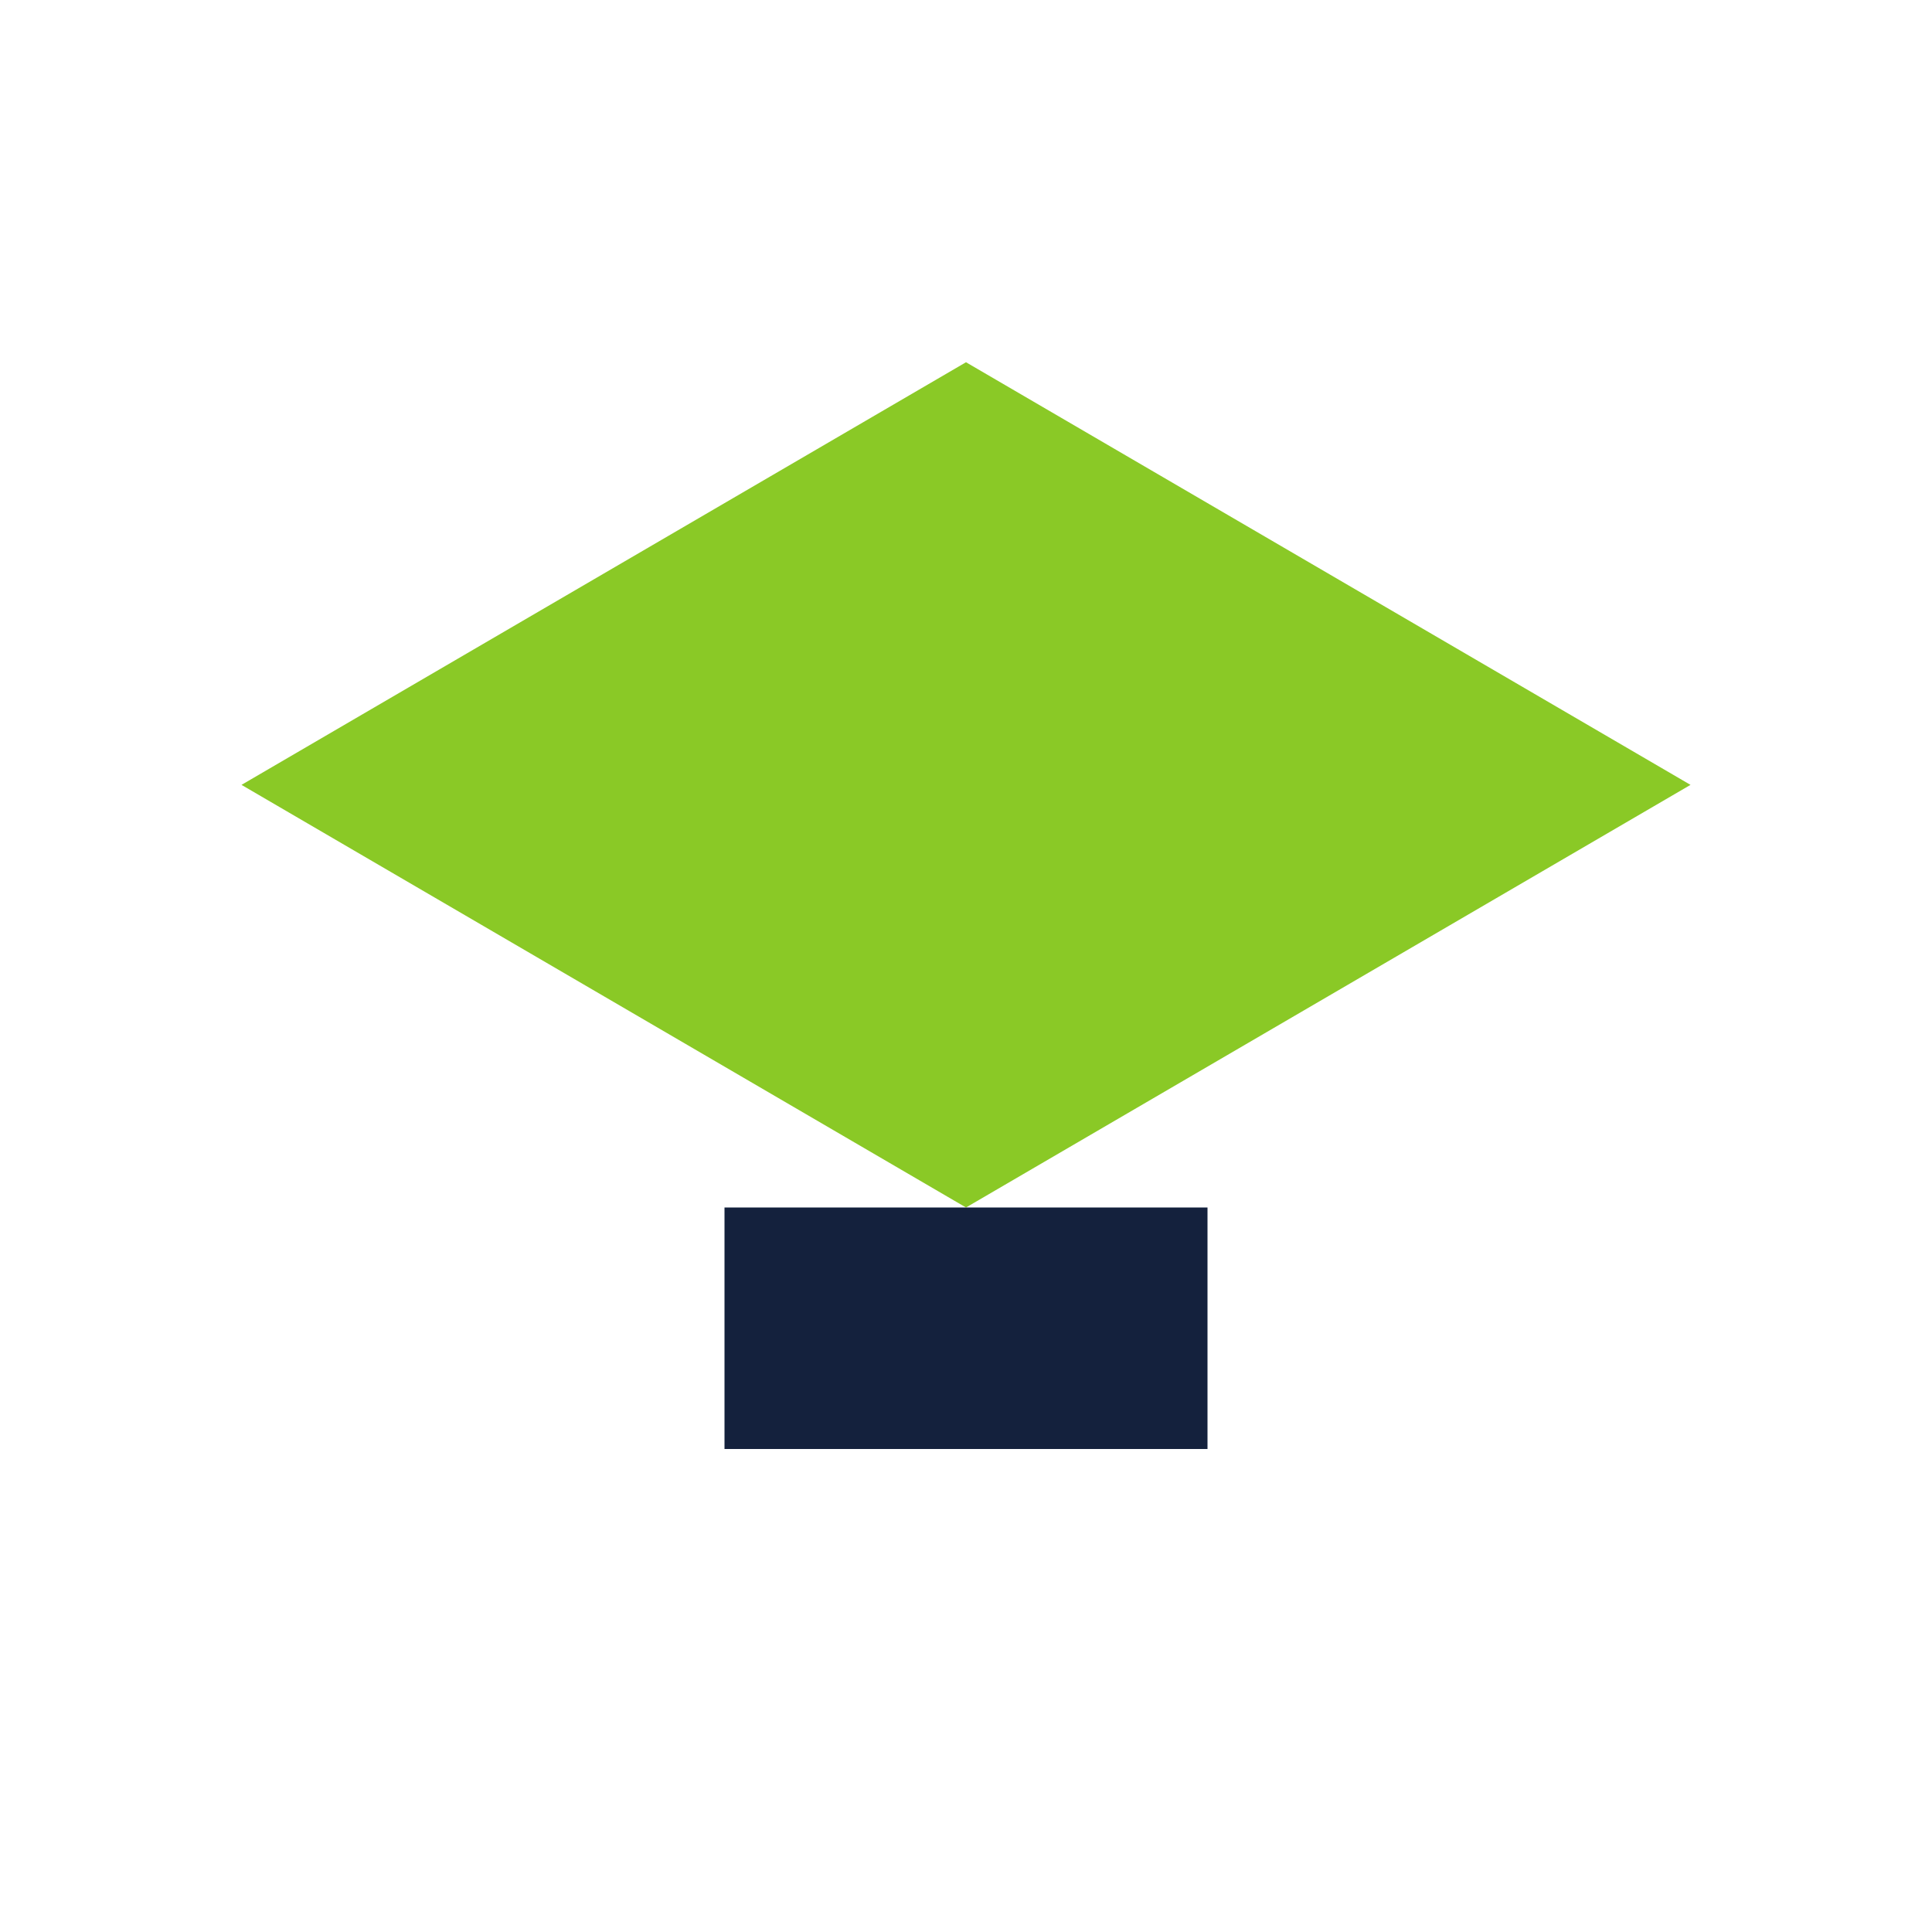
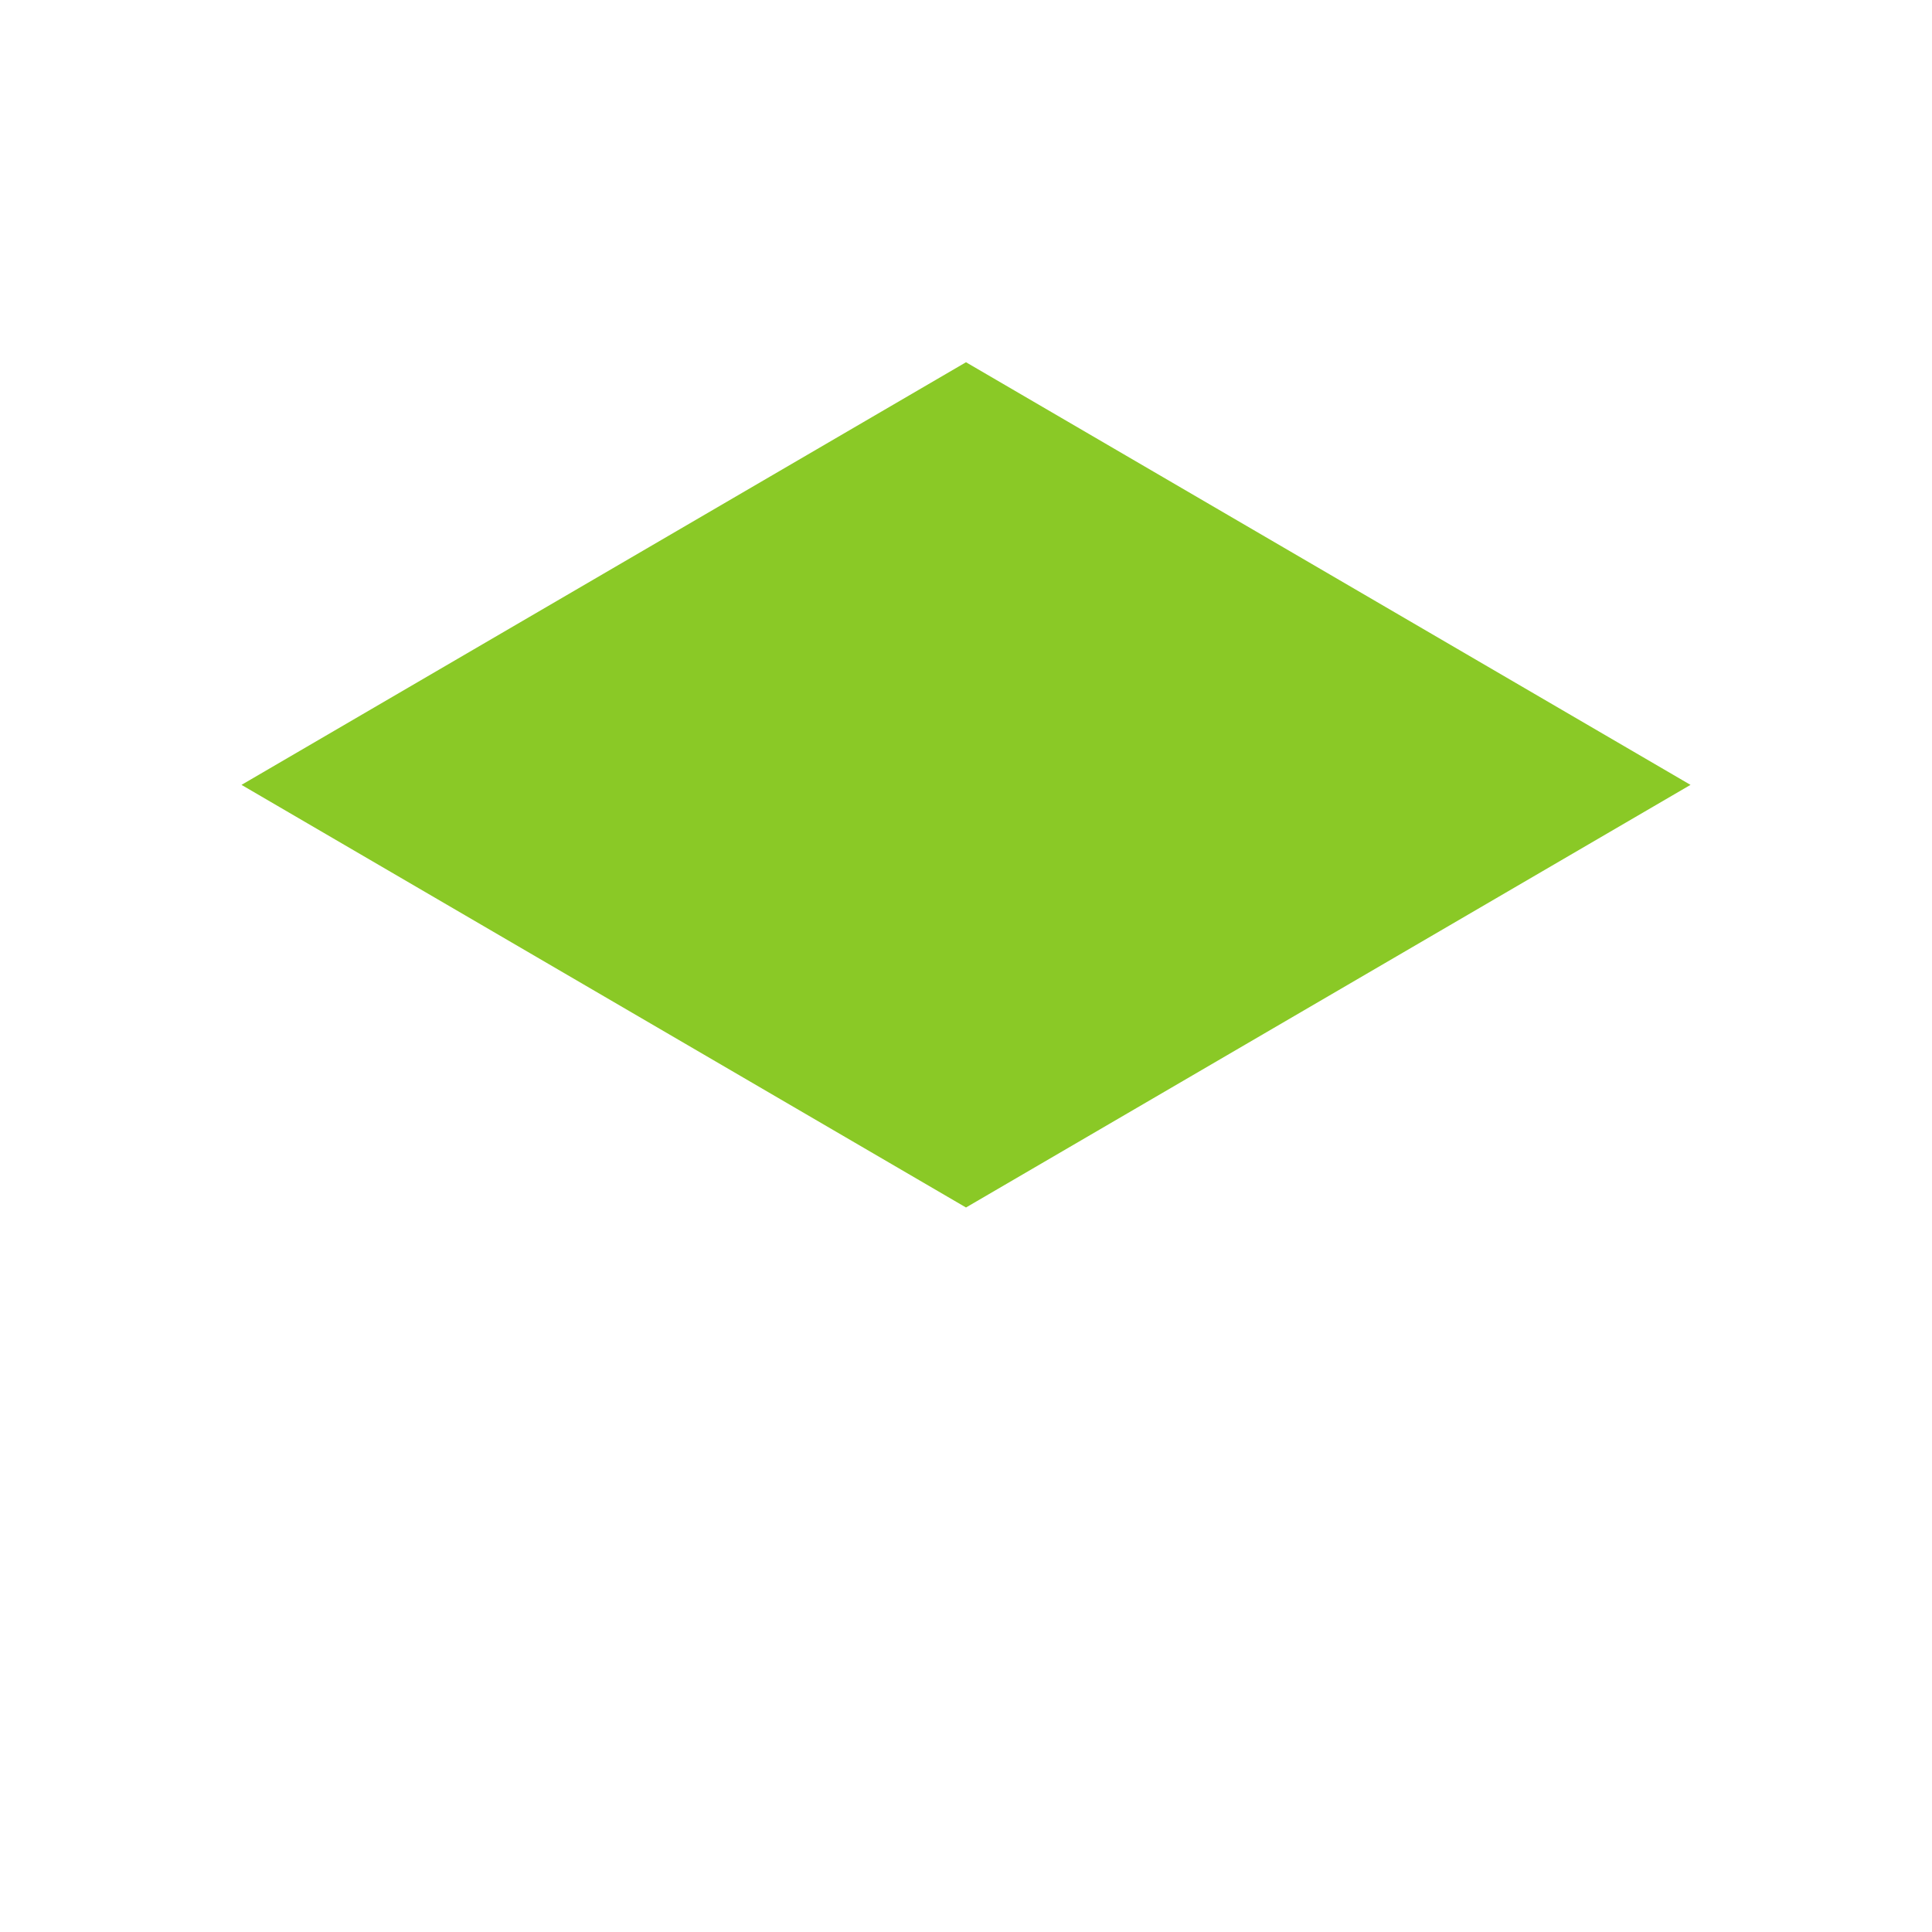
<svg xmlns="http://www.w3.org/2000/svg" width="32" height="32" viewBox="0 0 32 32">
  <polygon points="16,6 28,13 16,20 4,13" fill="#8AC926" />
-   <rect x="12" y="20" width="8" height="4" fill="#14213D" />
</svg>